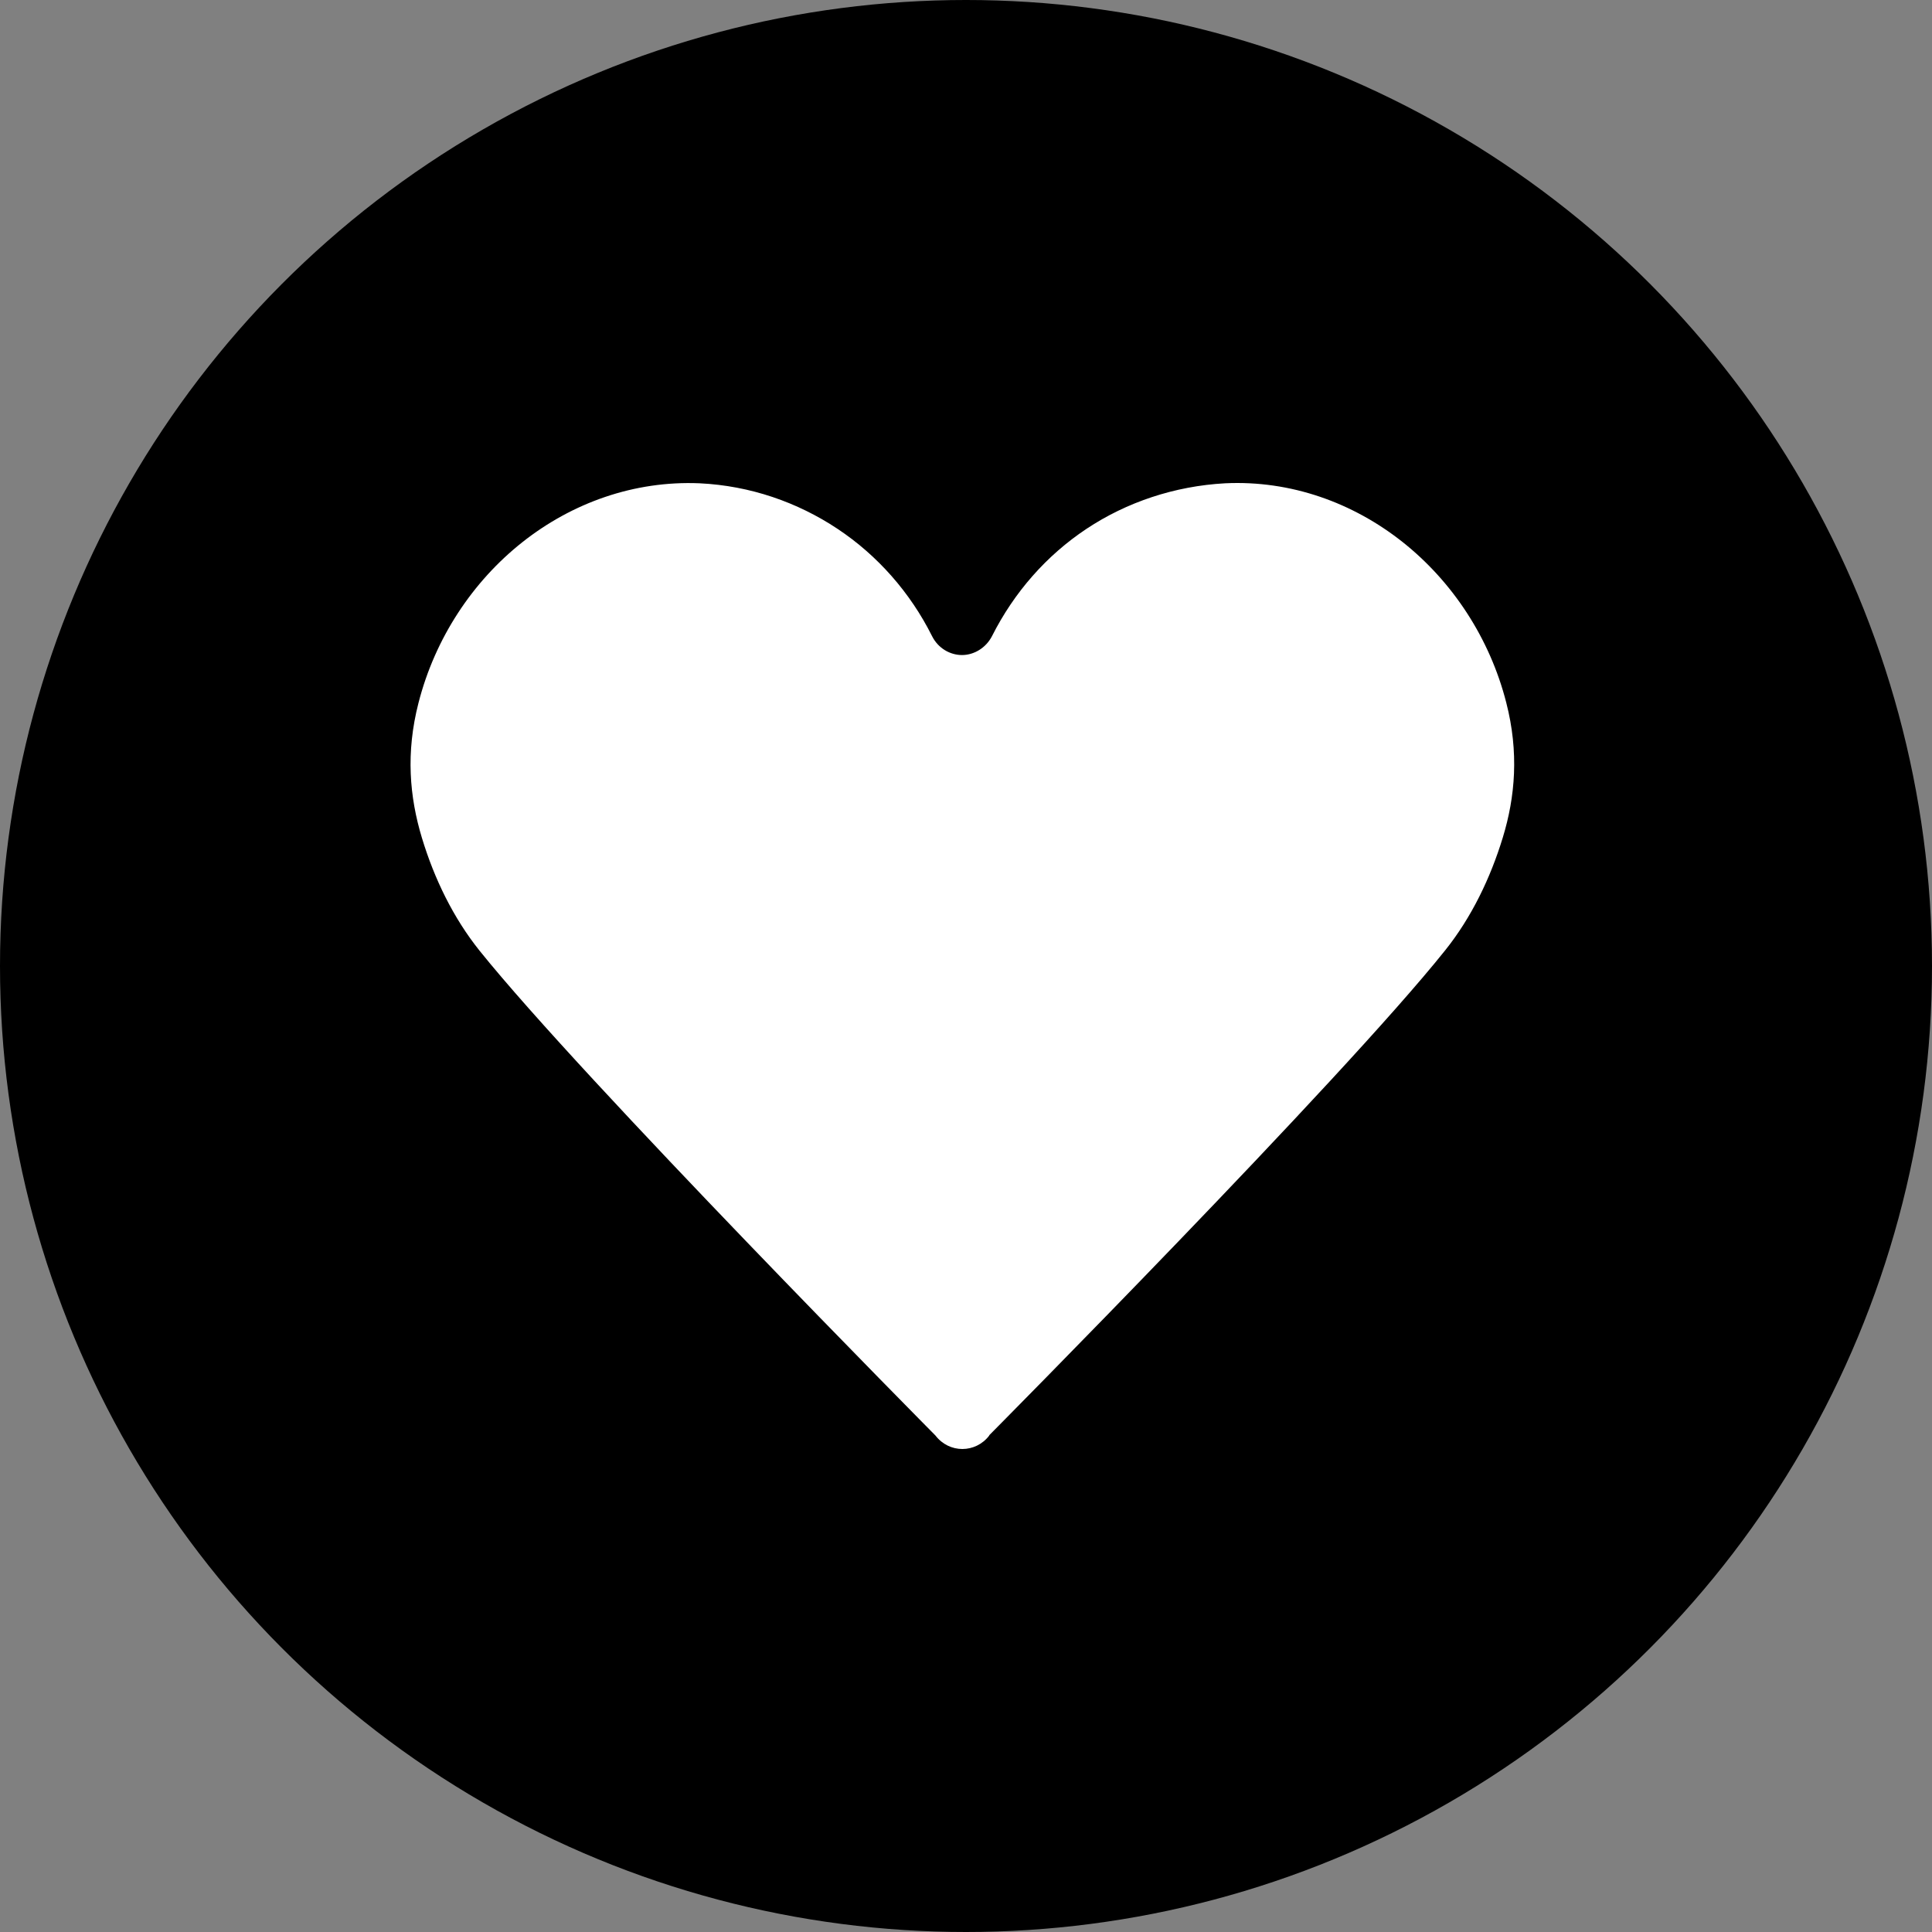
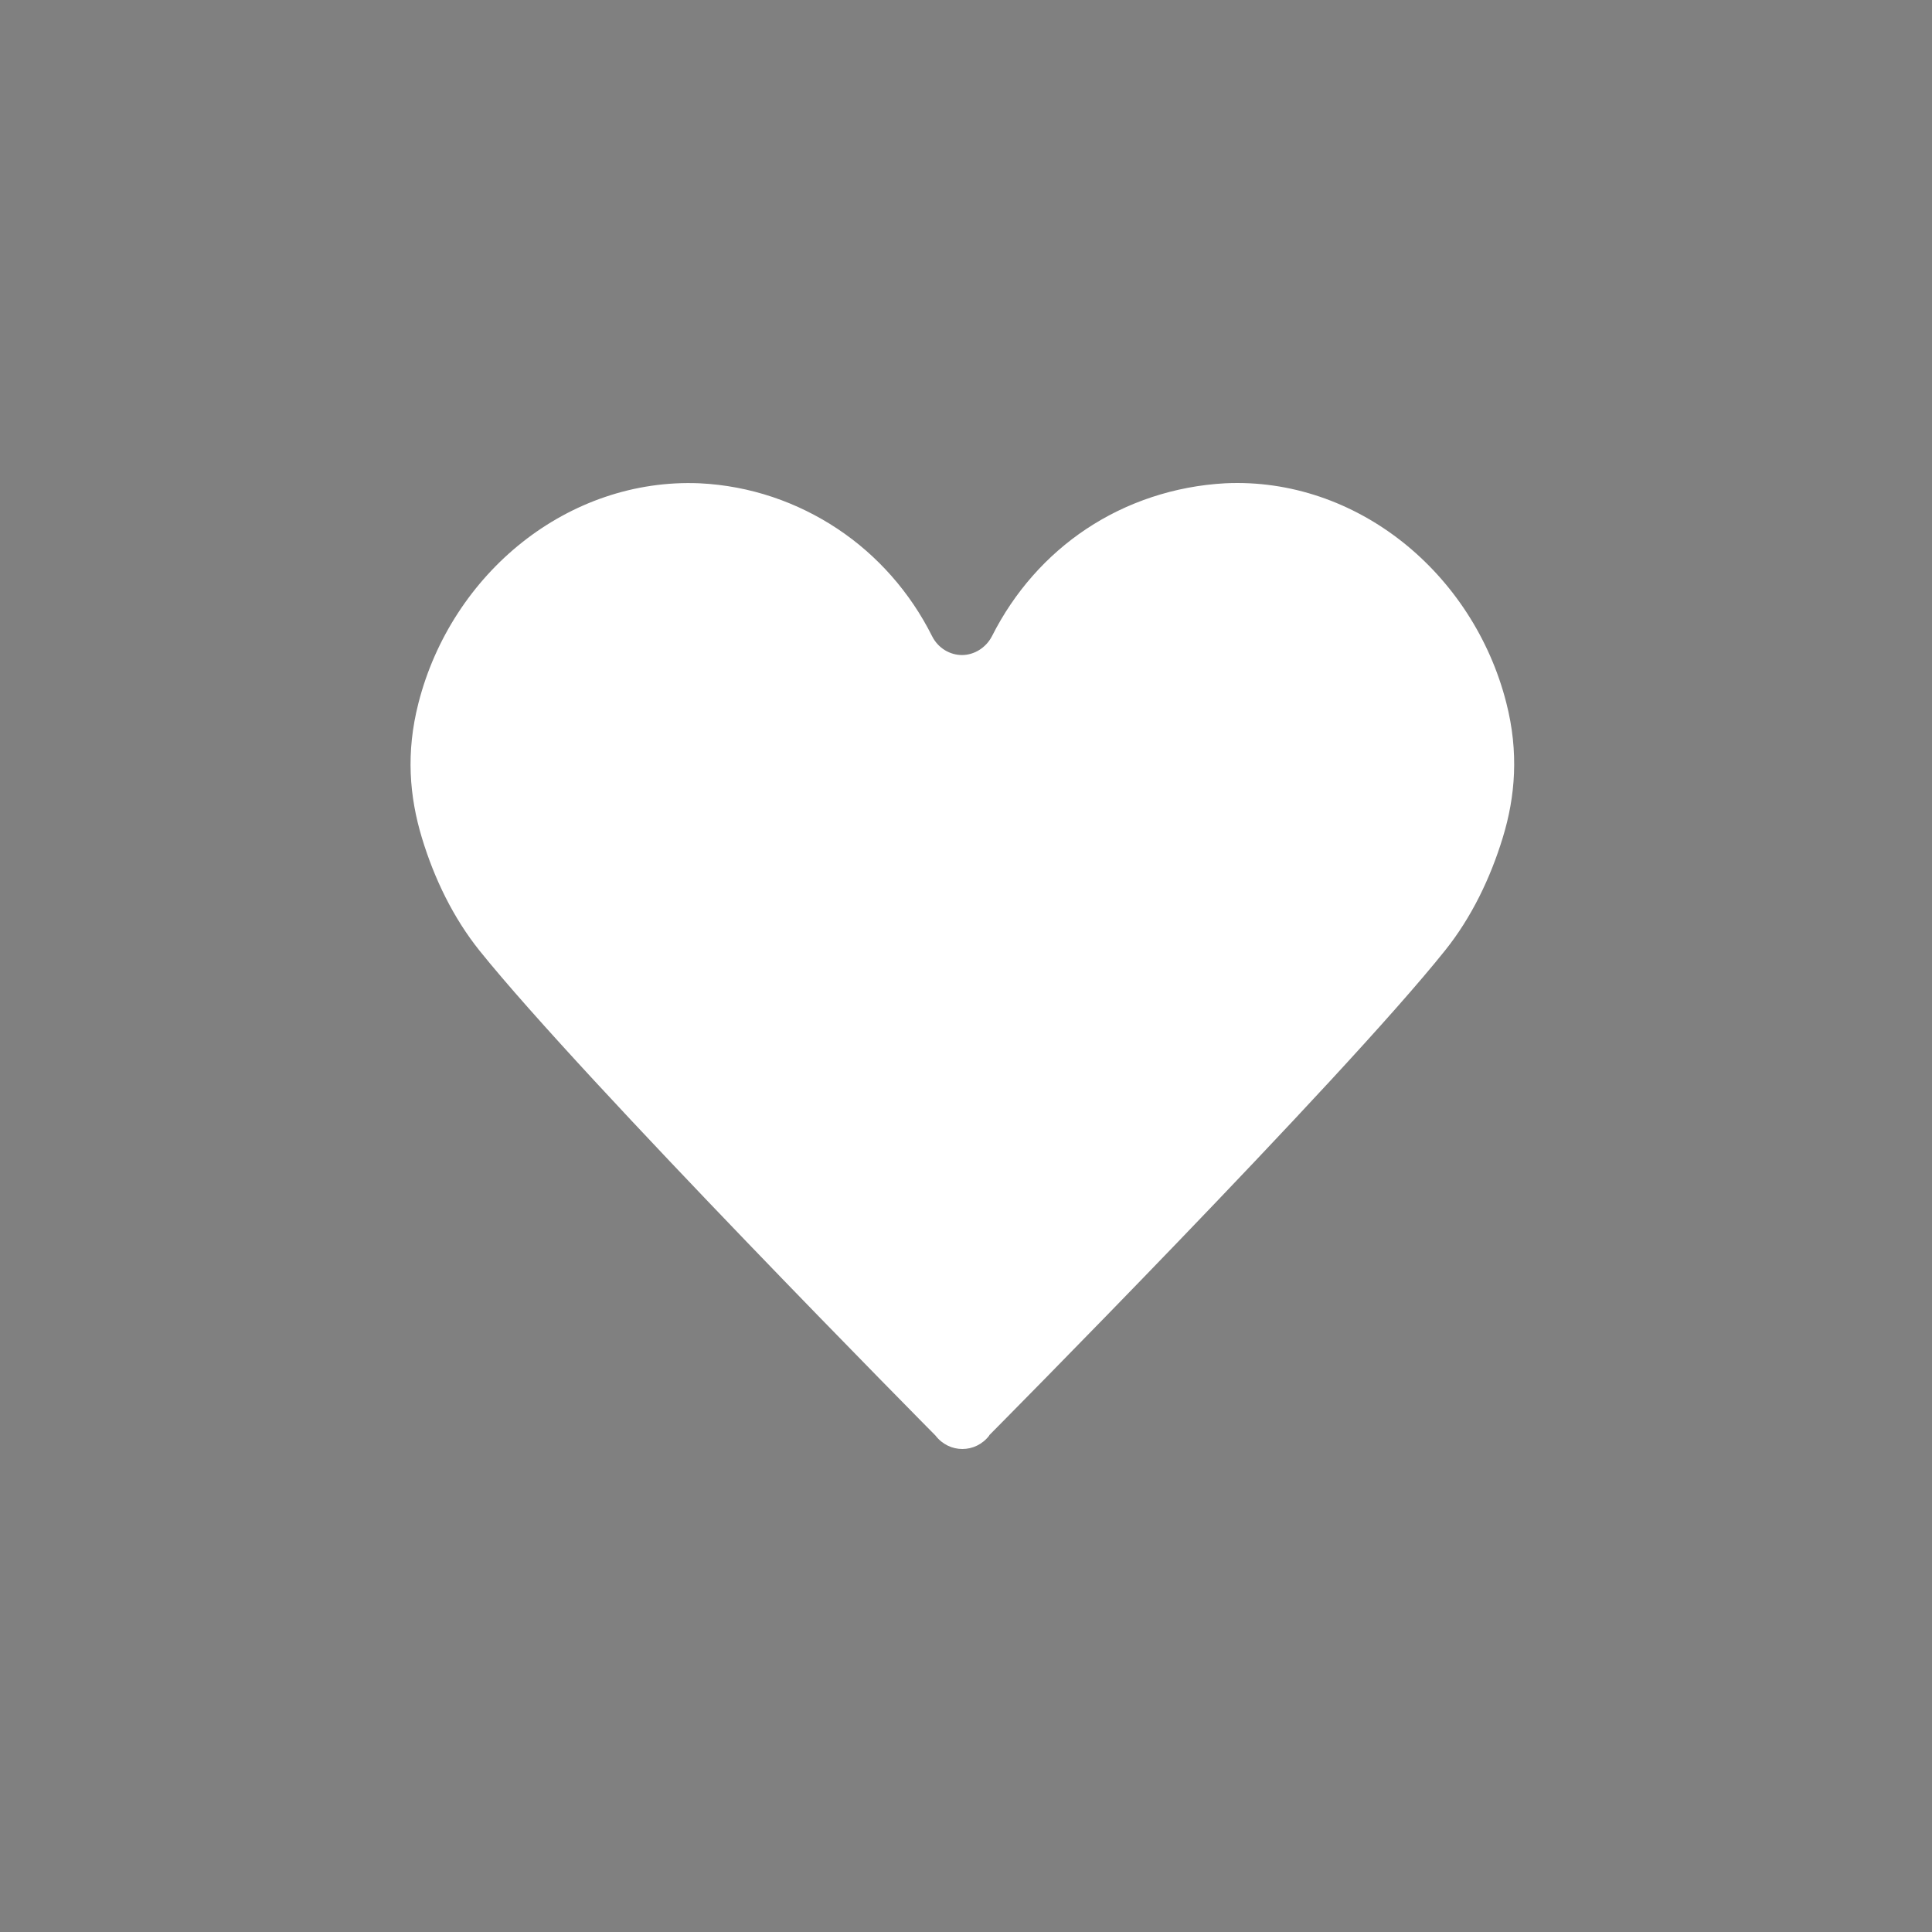
<svg xmlns="http://www.w3.org/2000/svg" width="80" height="80" viewBox="0 0 80 80" fill="none">
  <rect x="0" y="0" width="80" height="80" fill="#808080" stroke="none" />
-   <circle cx="40" cy="40" r="40" fill="black" />
  <path d="M40.963 59.443C40.678 59.814 40.264 60 39.849 60C39.435 60 39.021 59.814 38.736 59.443C38.736 59.443 24.168 44.733 19.855 39.363C18.77 38.007 17.985 36.393 17.47 34.693C16.956 32.994 16.799 31.166 17.328 29.109C18.013 26.424 19.57 24.082 21.626 22.454C23.683 20.826 26.253 19.898 28.967 20.012C31.066 20.112 33.023 20.797 34.679 21.897C36.336 22.997 37.693 24.539 38.593 26.338C38.85 26.853 39.35 27.124 39.835 27.124C40.321 27.124 40.821 26.838 41.078 26.338C41.992 24.525 43.334 22.997 44.991 21.897C46.647 20.797 48.633 20.126 50.732 20.012C53.445 19.883 56.016 20.812 58.073 22.44C60.129 24.068 61.686 26.41 62.371 29.095C62.9 31.151 62.743 32.994 62.228 34.679C61.714 36.364 60.929 37.992 59.843 39.349C55.545 44.733 40.963 59.429 40.963 59.429V59.443Z" fill="white" />
</svg>